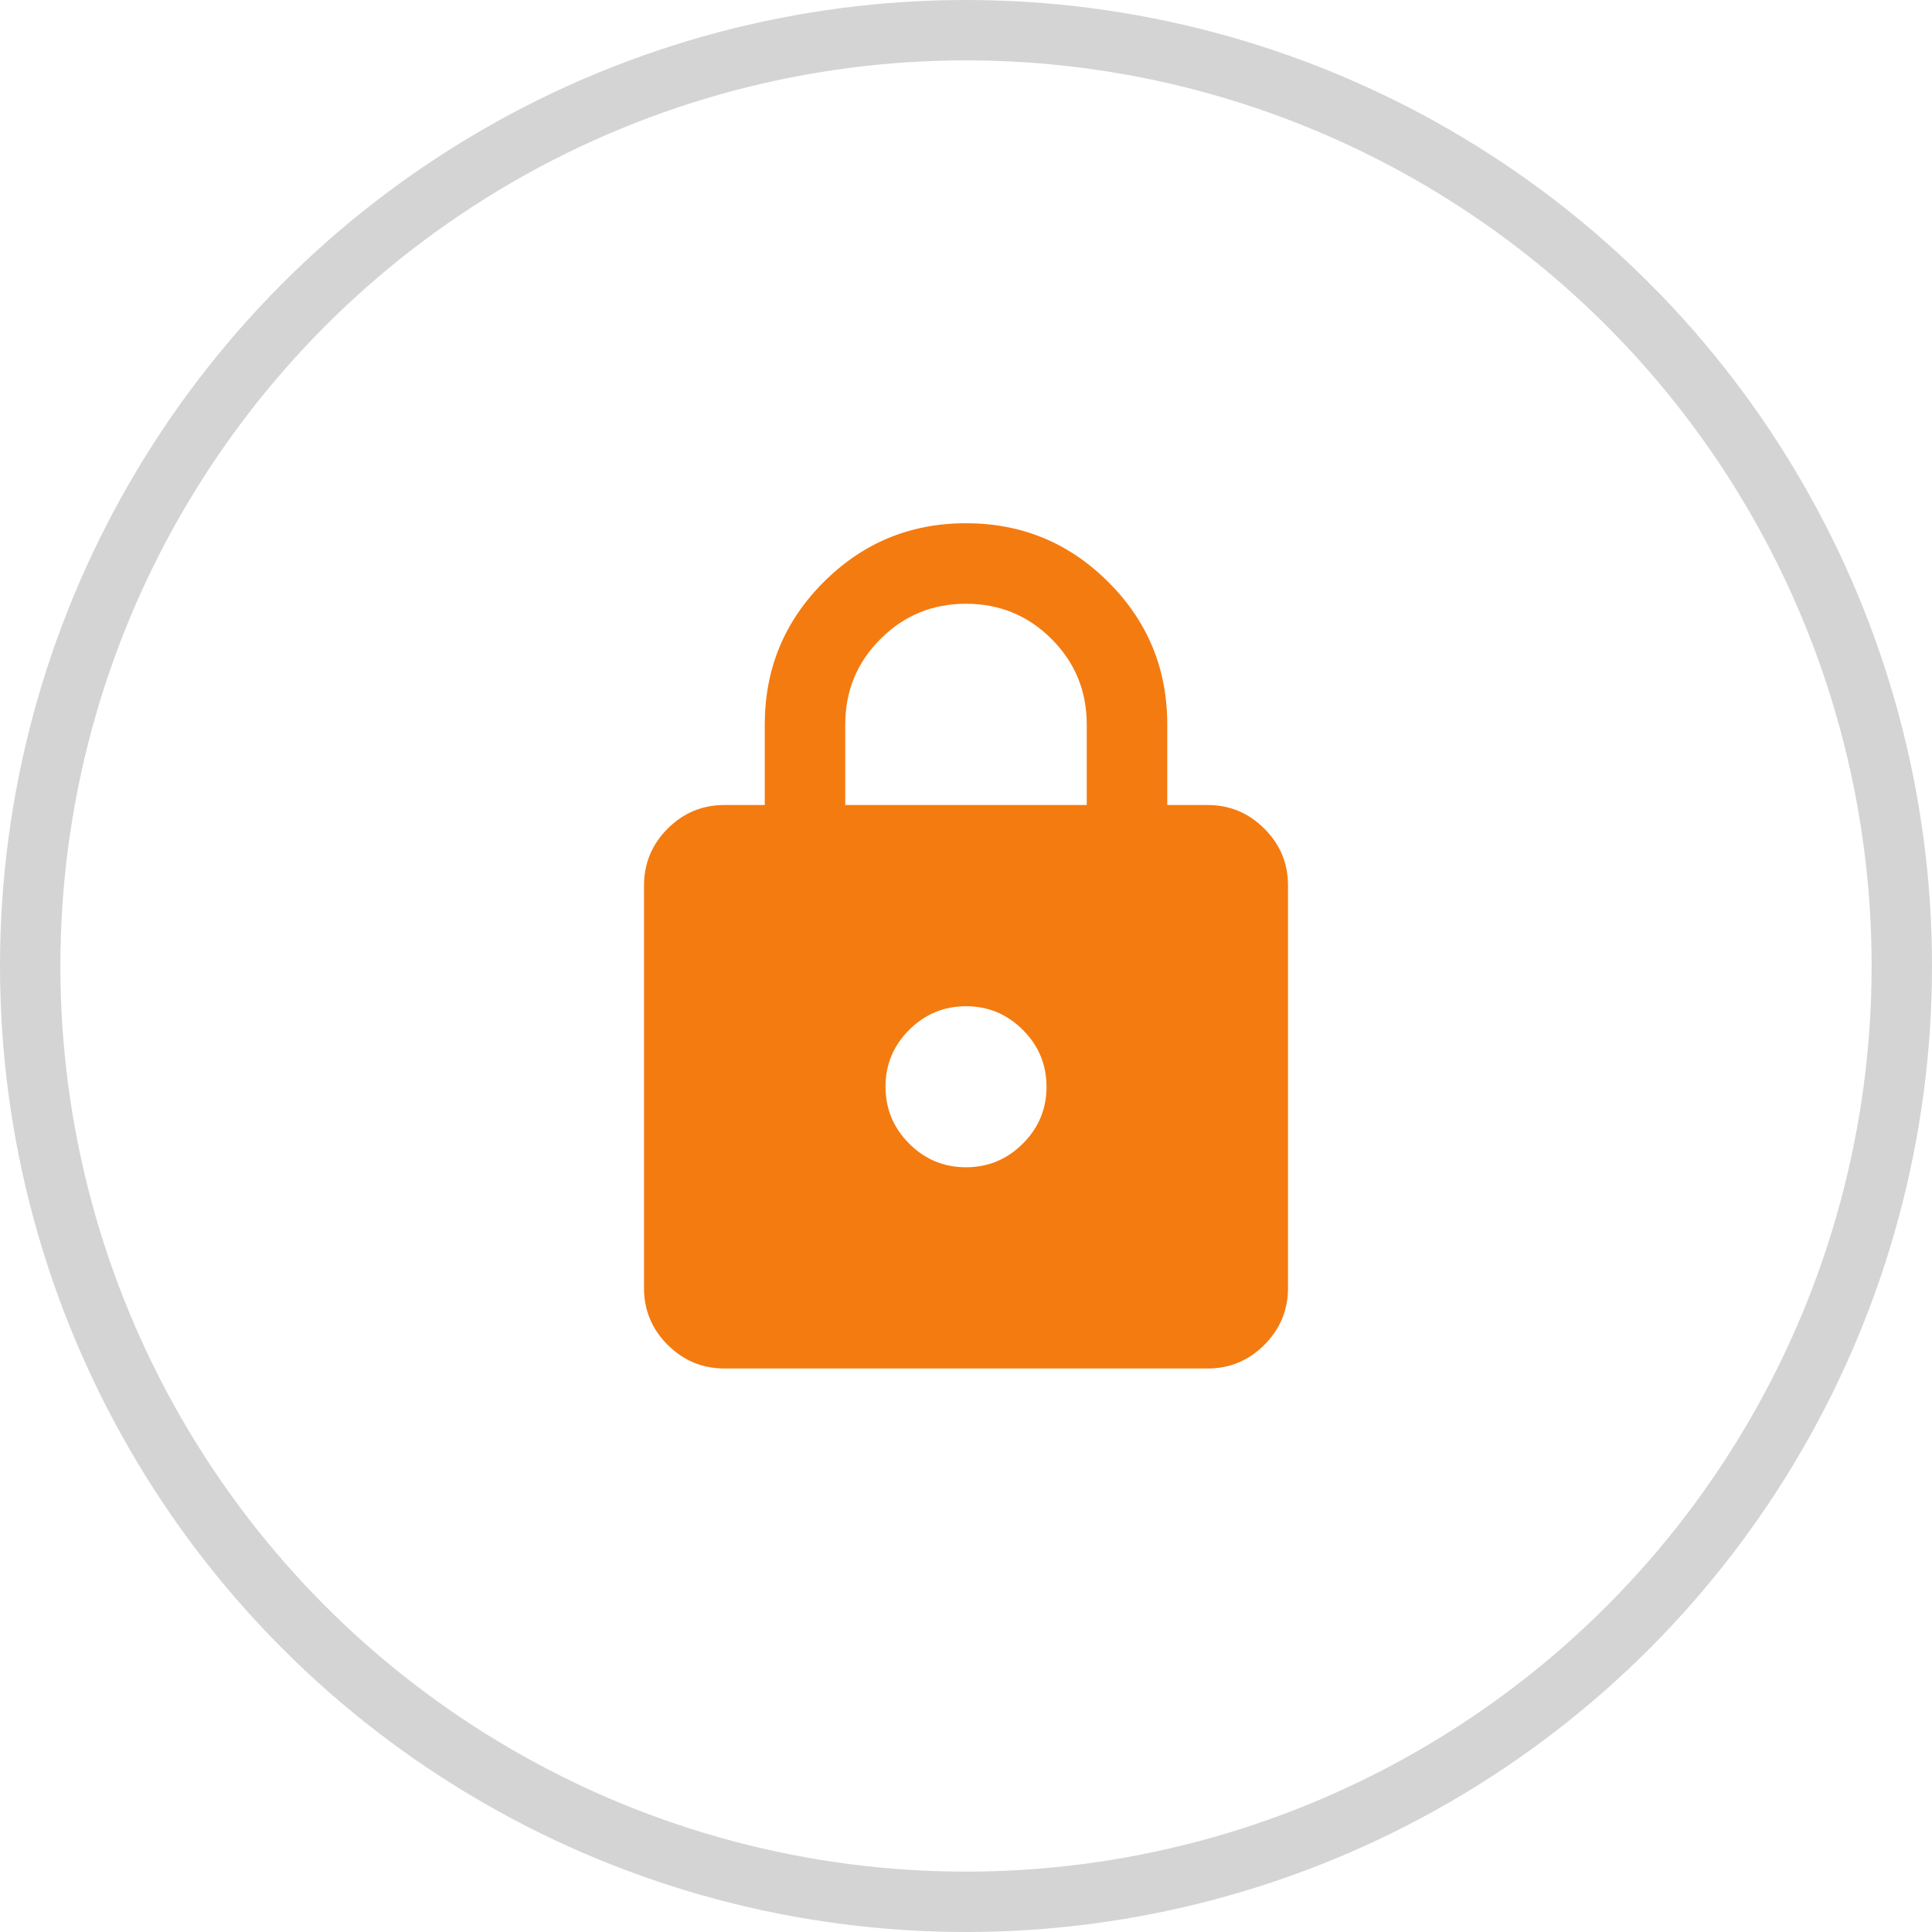
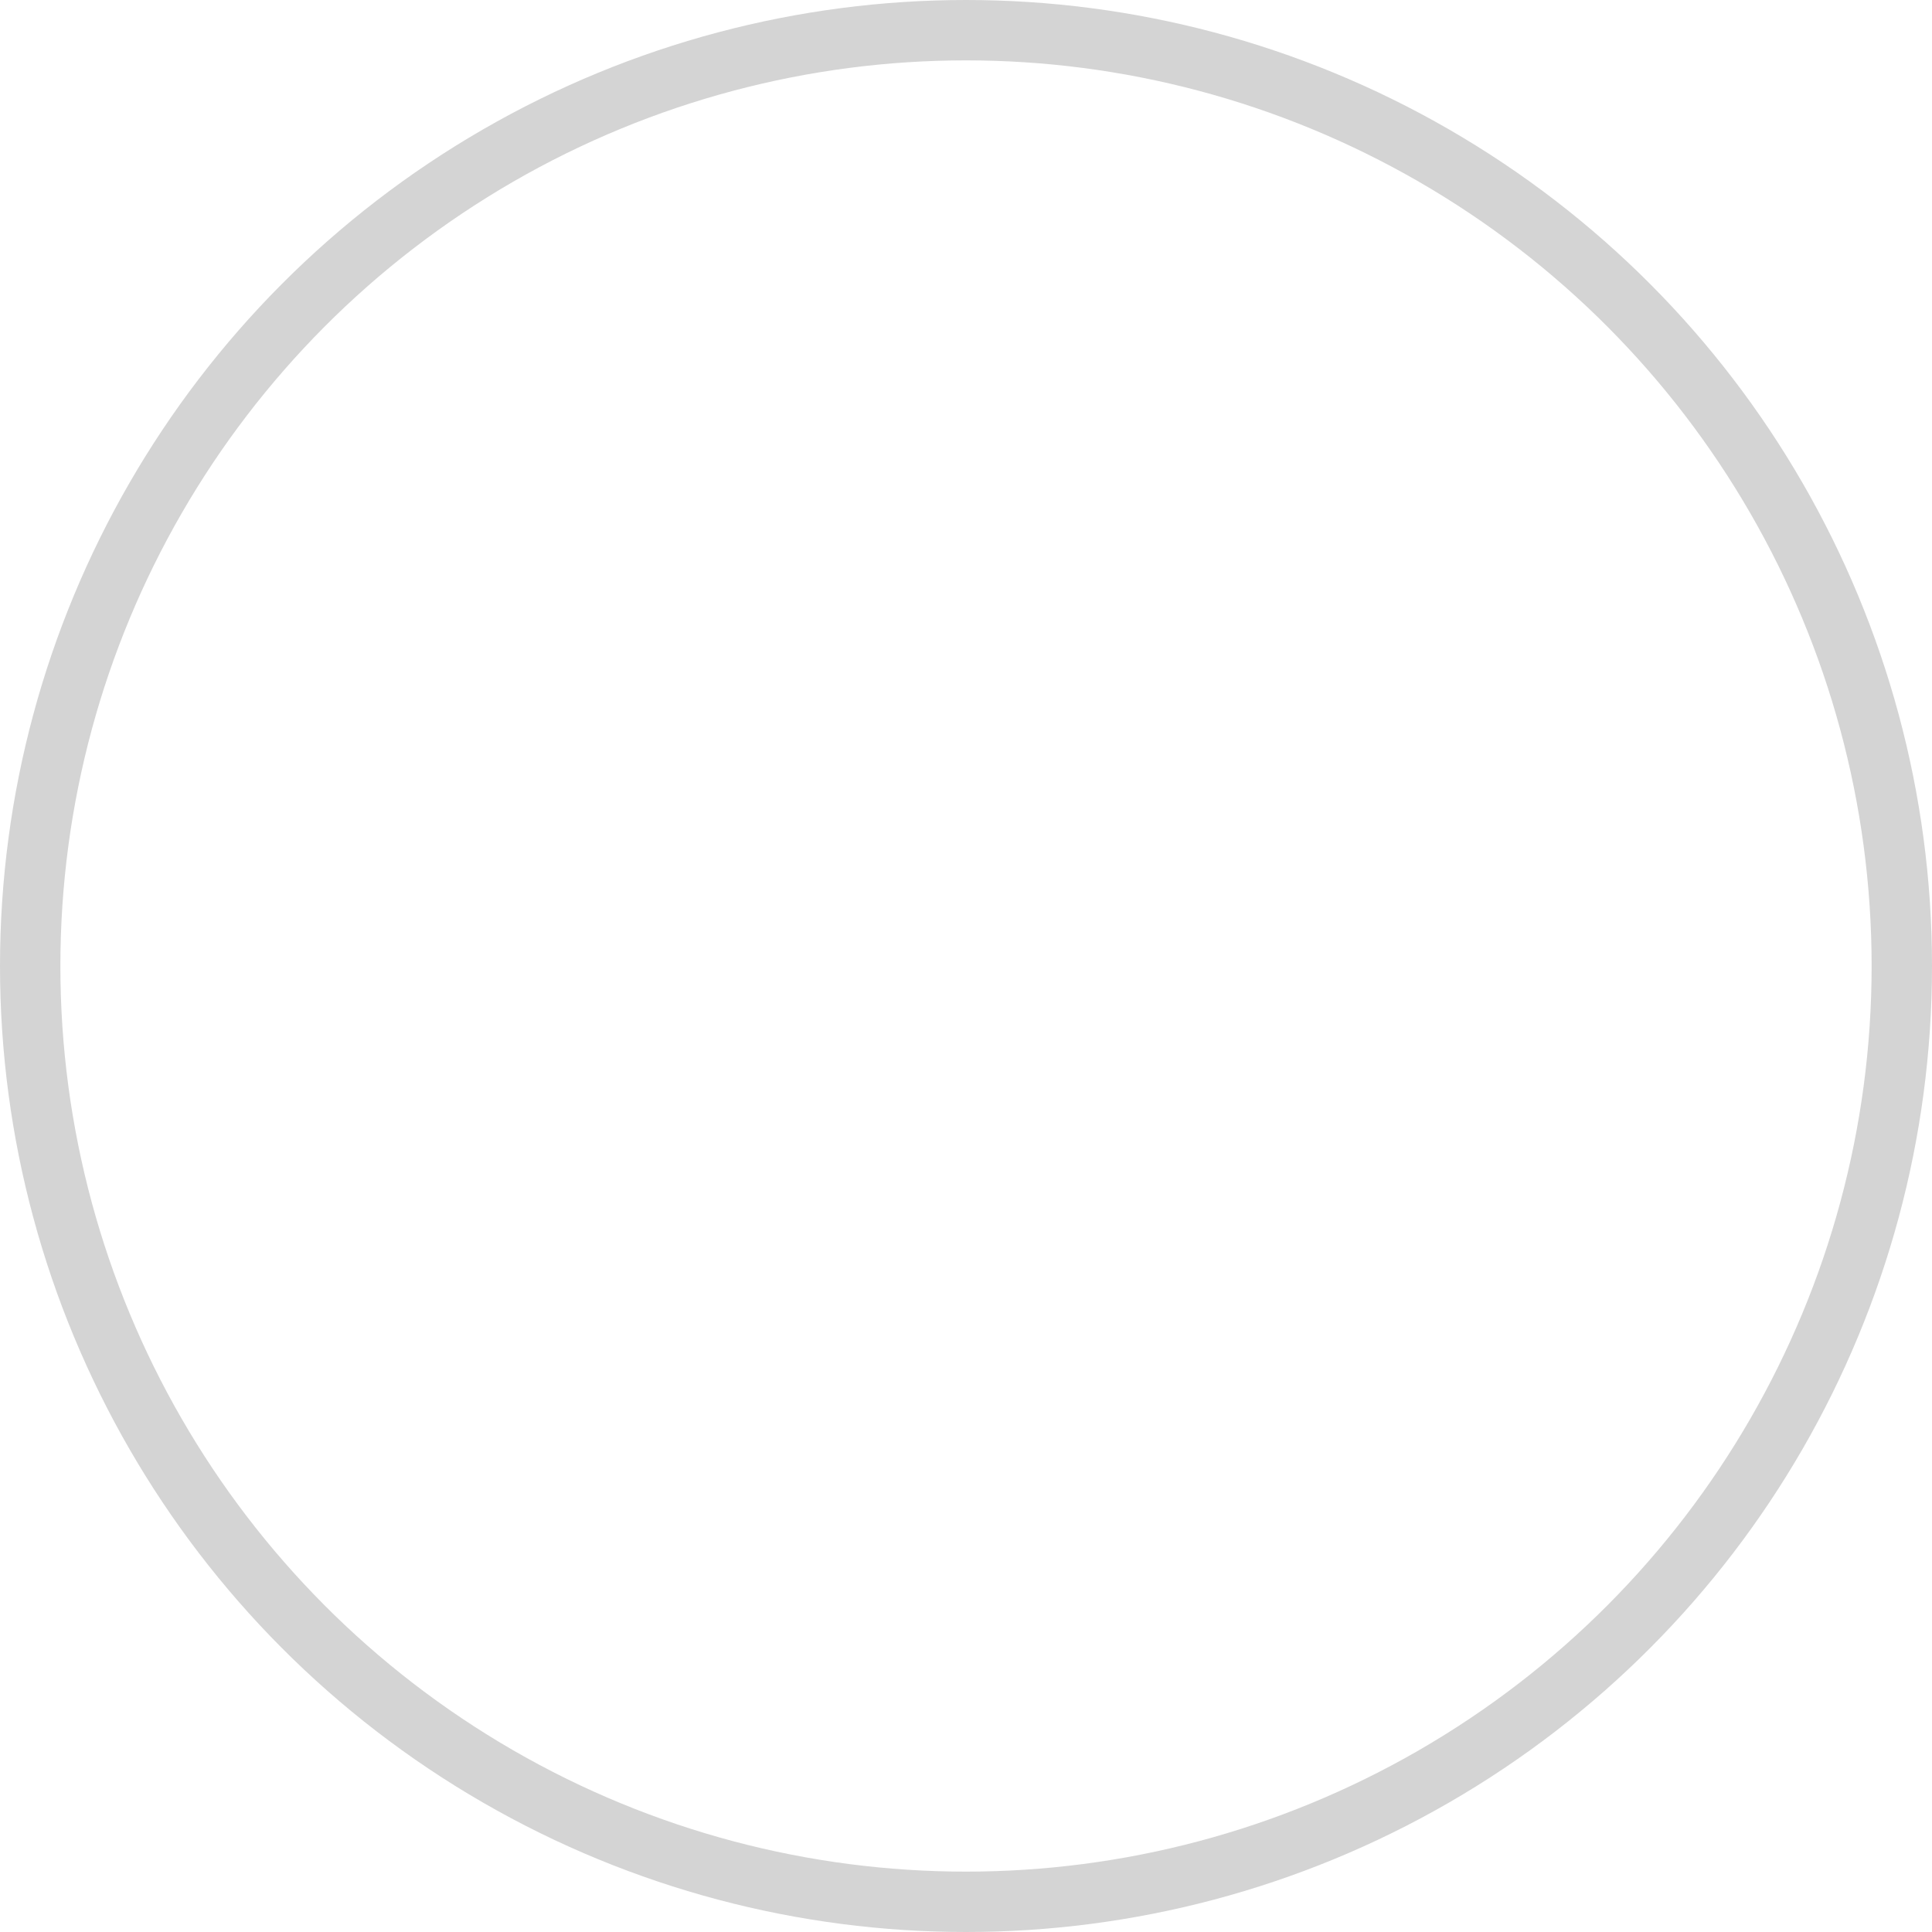
<svg xmlns="http://www.w3.org/2000/svg" width="64" height="64" viewBox="0 0 64 64" fill="none">
  <circle cx="32" cy="32" r="31" stroke="#D4D4D4" stroke-width="2" />
-   <path d="M24 45.333C23.267 45.333 22.639 45.072 22.116 44.549C21.593 44.027 21.333 43.399 21.334 42.667V29.333C21.334 28.6 21.595 27.972 22.117 27.449C22.64 26.927 23.268 26.666 24 26.667H25.334V24C25.334 22.155 25.984 20.583 27.284 19.283C28.585 17.982 30.157 17.332 32 17.333C33.845 17.333 35.417 17.983 36.718 19.284C38.018 20.584 38.668 22.156 38.667 24V26.667H40C40.733 26.667 41.361 26.928 41.884 27.451C42.407 27.973 42.668 28.601 42.667 29.333V42.667C42.667 43.4 42.406 44.028 41.883 44.551C41.36 45.073 40.733 45.334 40 45.333H24ZM32 38.667C32.733 38.667 33.361 38.405 33.884 37.883C34.407 37.36 34.668 36.732 34.667 36C34.667 35.267 34.406 34.639 33.883 34.116C33.36 33.593 32.733 33.332 32 33.333C31.267 33.333 30.639 33.595 30.116 34.117C29.593 34.64 29.333 35.267 29.334 36C29.334 36.733 29.595 37.361 30.117 37.884C30.64 38.407 31.268 38.667 32 38.667ZM28 26.667H36V24C36 22.889 35.611 21.944 34.834 21.167C34.056 20.389 33.111 20 32 20C30.889 20 29.945 20.389 29.167 21.167C28.389 21.944 28 22.889 28 24V26.667Z" fill="#F47B0F" />
</svg>